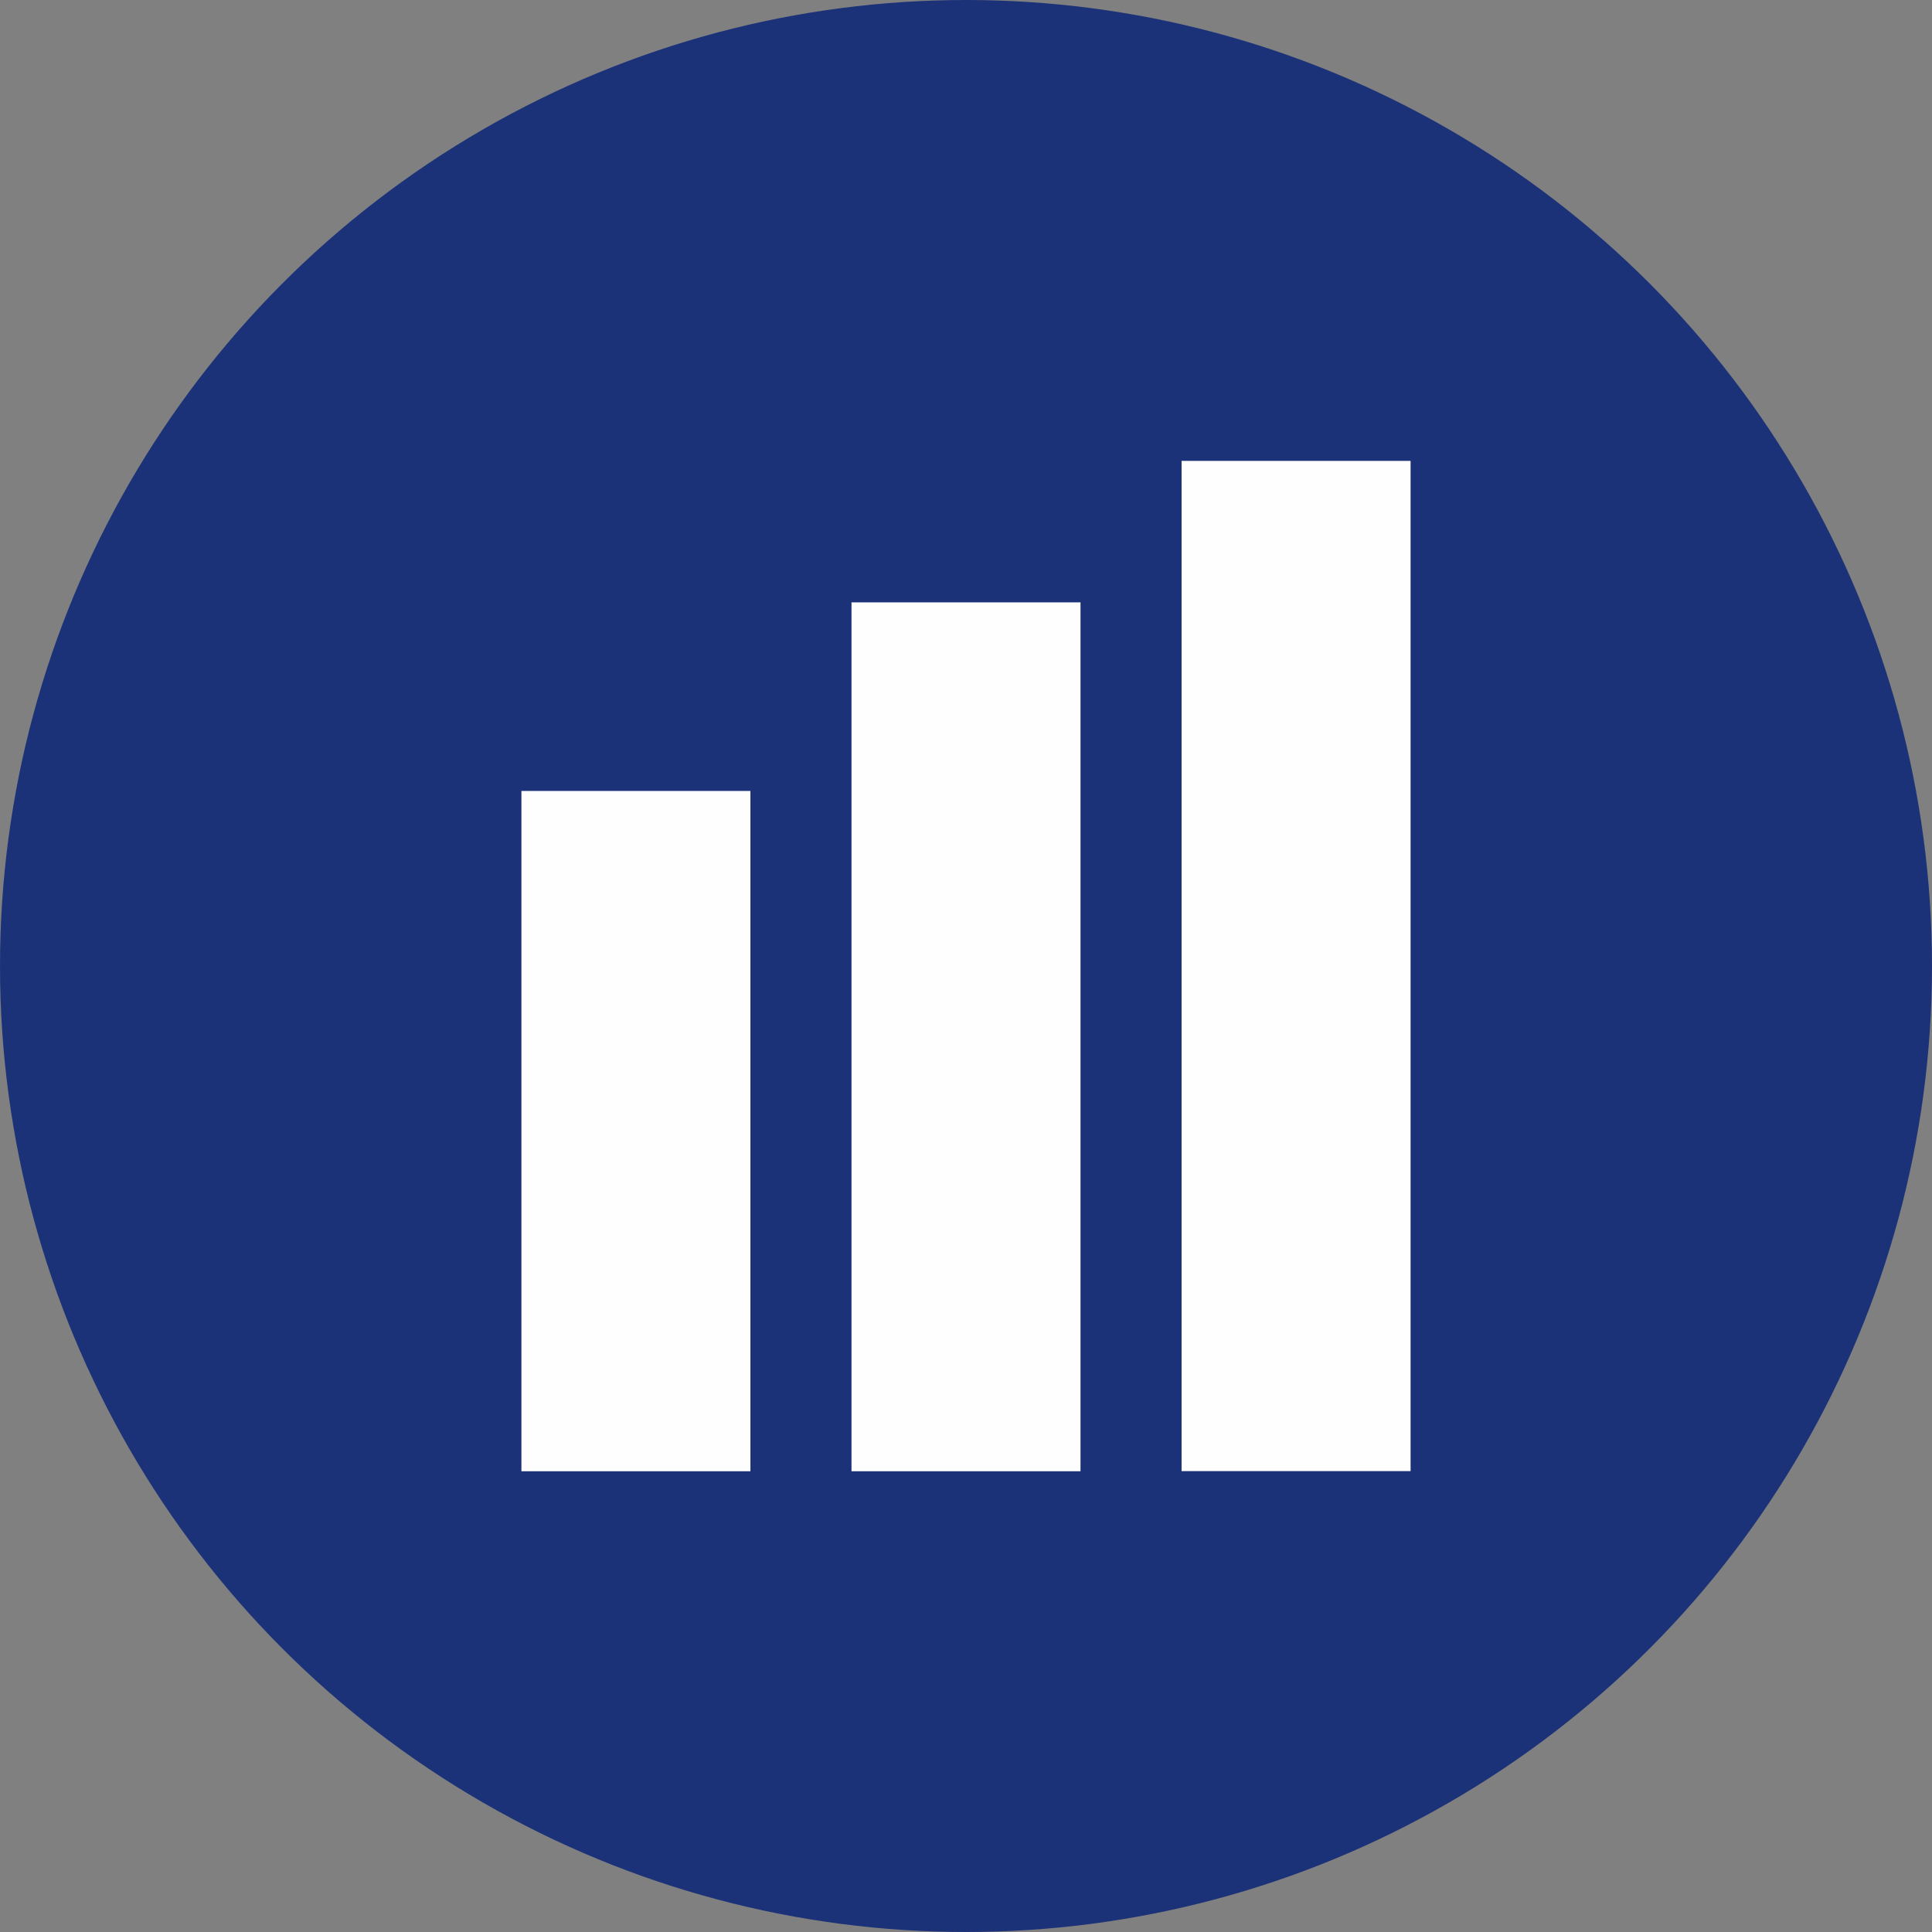
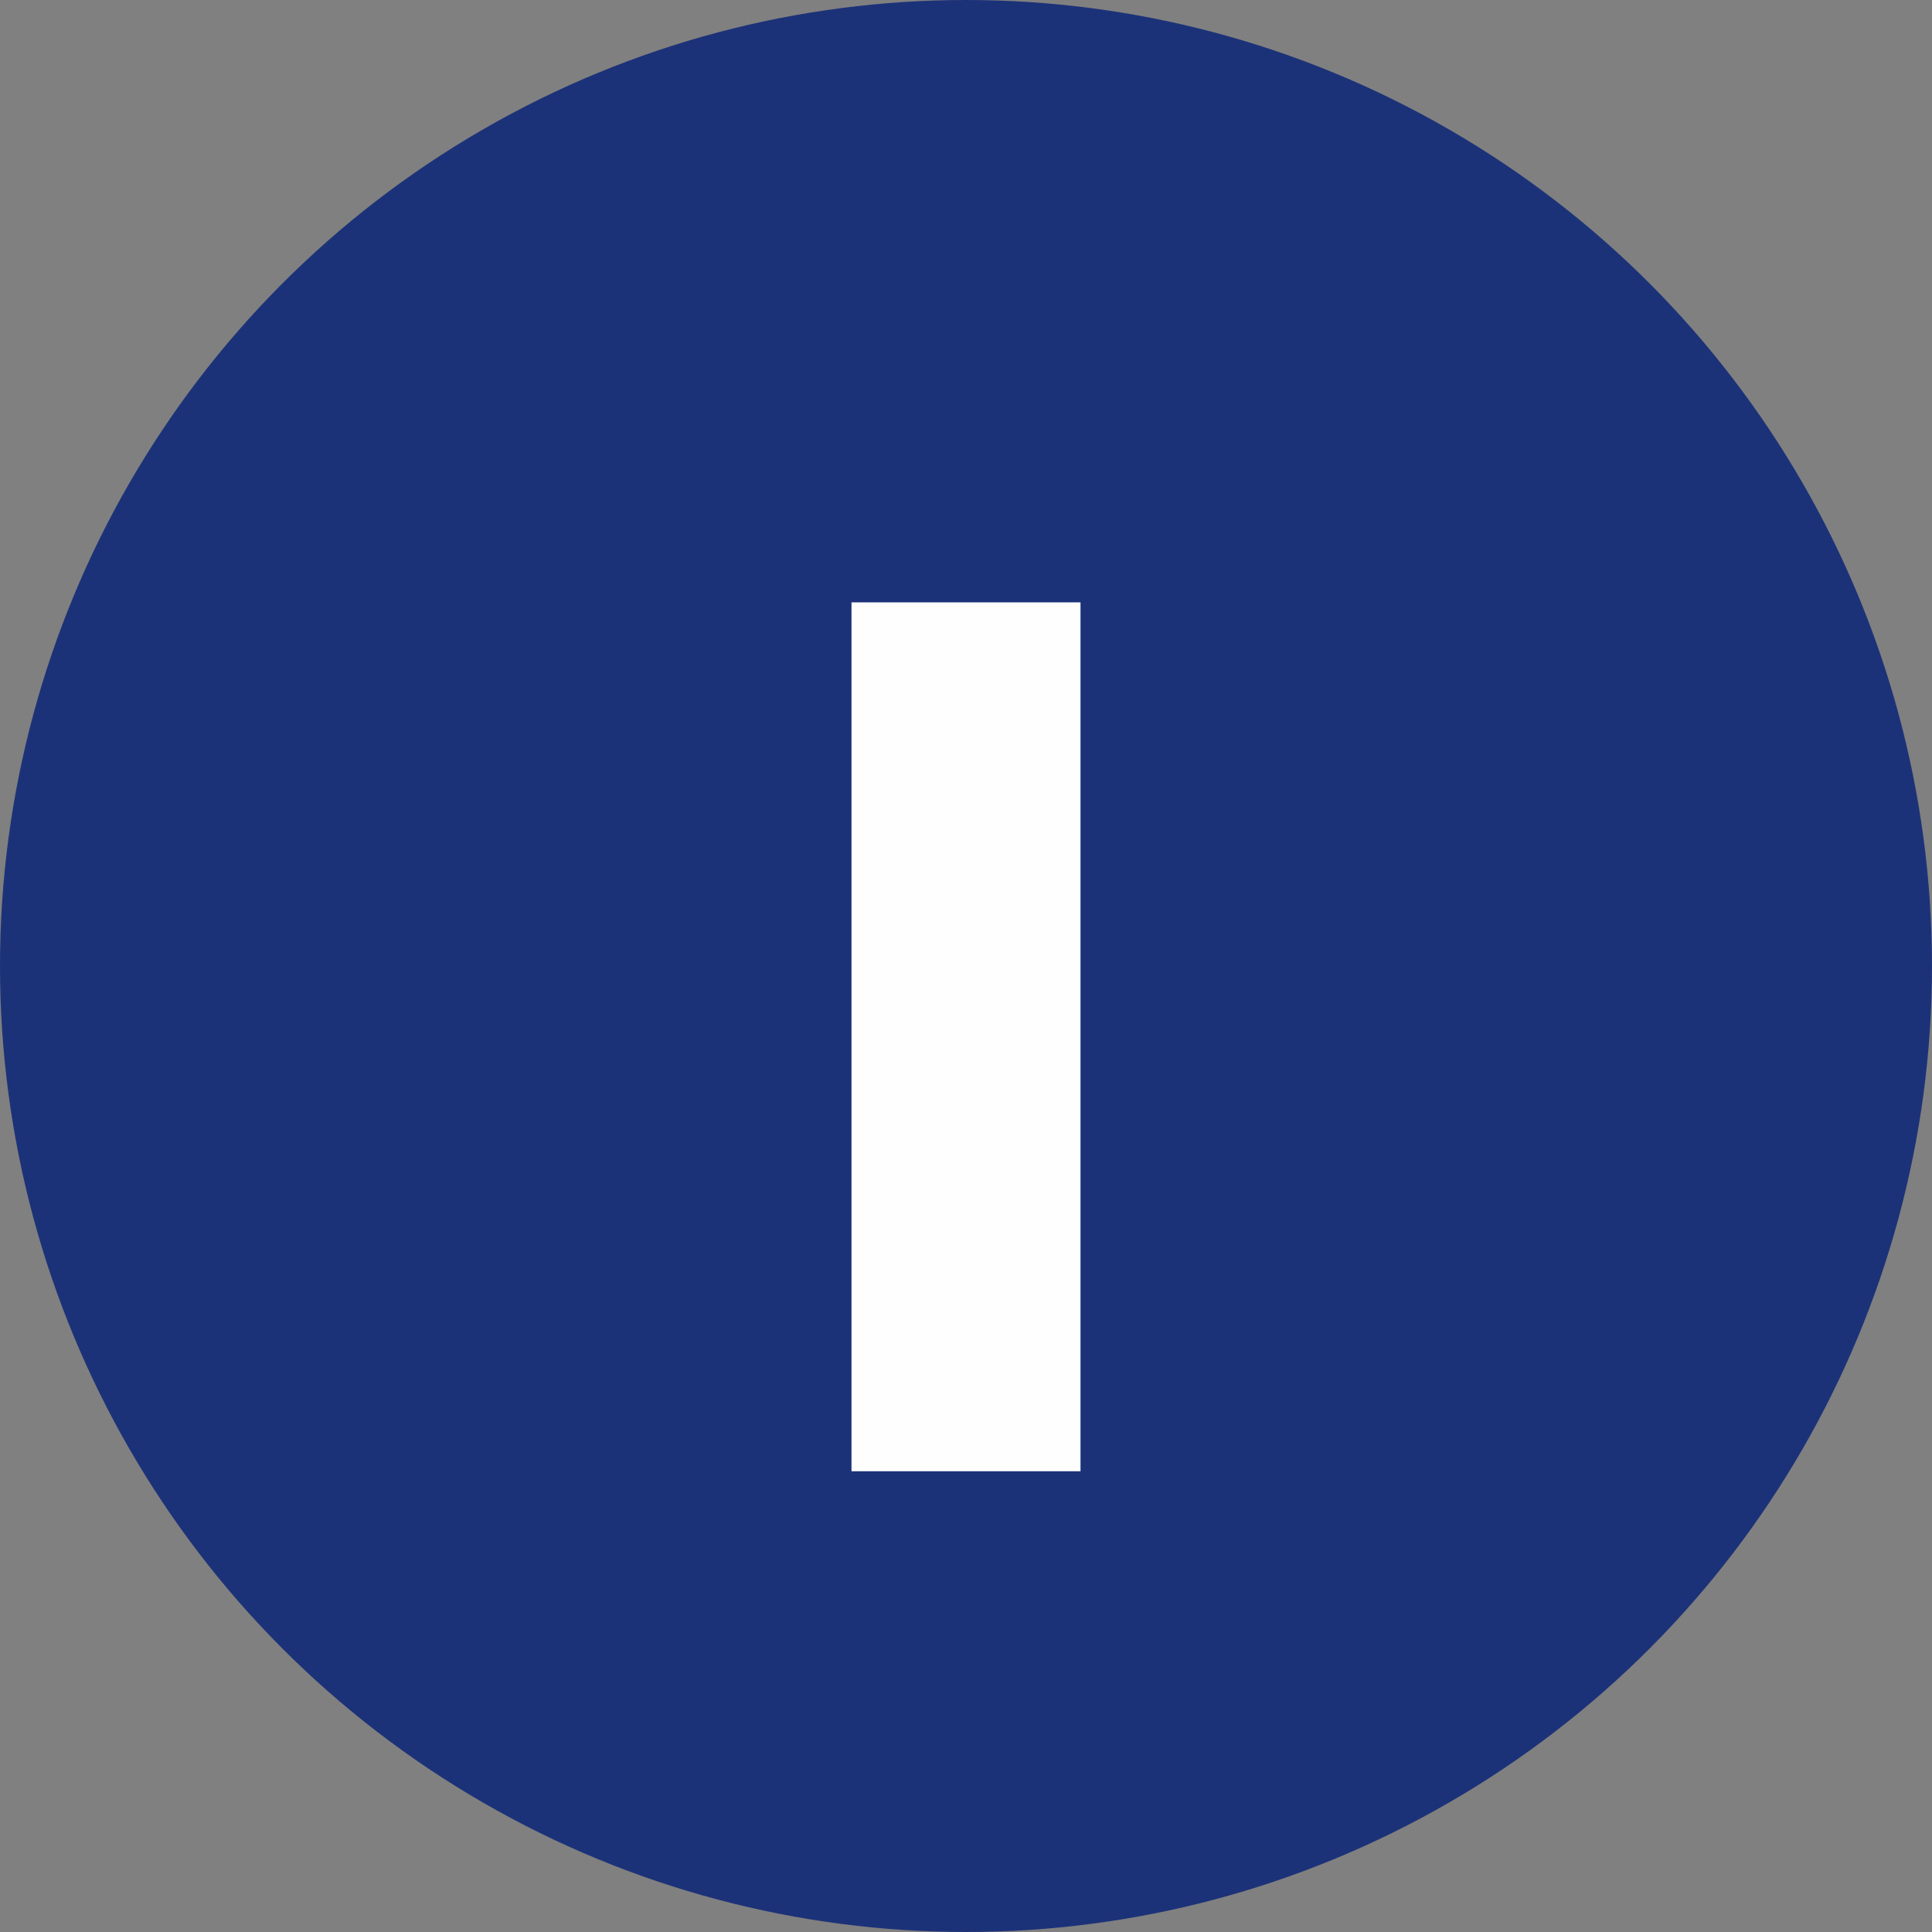
<svg xmlns="http://www.w3.org/2000/svg" xml:space="preserve" width="39.793mm" height="39.793mm" version="1.1" style="shape-rendering:geometricPrecision; text-rendering:geometricPrecision; image-rendering:optimizeQuality; fill-rule:evenodd; clip-rule:evenodd" viewBox="0 0 141.06 141.06">
  <rect x="0" y="0" width="141.06" height="141.06" fill="#808080" stroke="none" />
  <defs>
    <style type="text/css"> .fil1 {fill:#FEFEFE} .fil0 {fill:#1C3278} </style>
  </defs>
  <g id="Слой_x0020_1">
    <circle class="fil0" cx="70.53" cy="70.53" r="70.53" />
    <g id="_1456486416">
-       <rect class="fil1" x="86.27" y="33.65" width="16.72" height="73.76" />
      <rect class="fil1" x="62.17" y="43.98" width="16.72" height="63.44" />
-       <rect class="fil1" x="38.07" y="57.75" width="16.72" height="49.67" />
    </g>
  </g>
</svg>